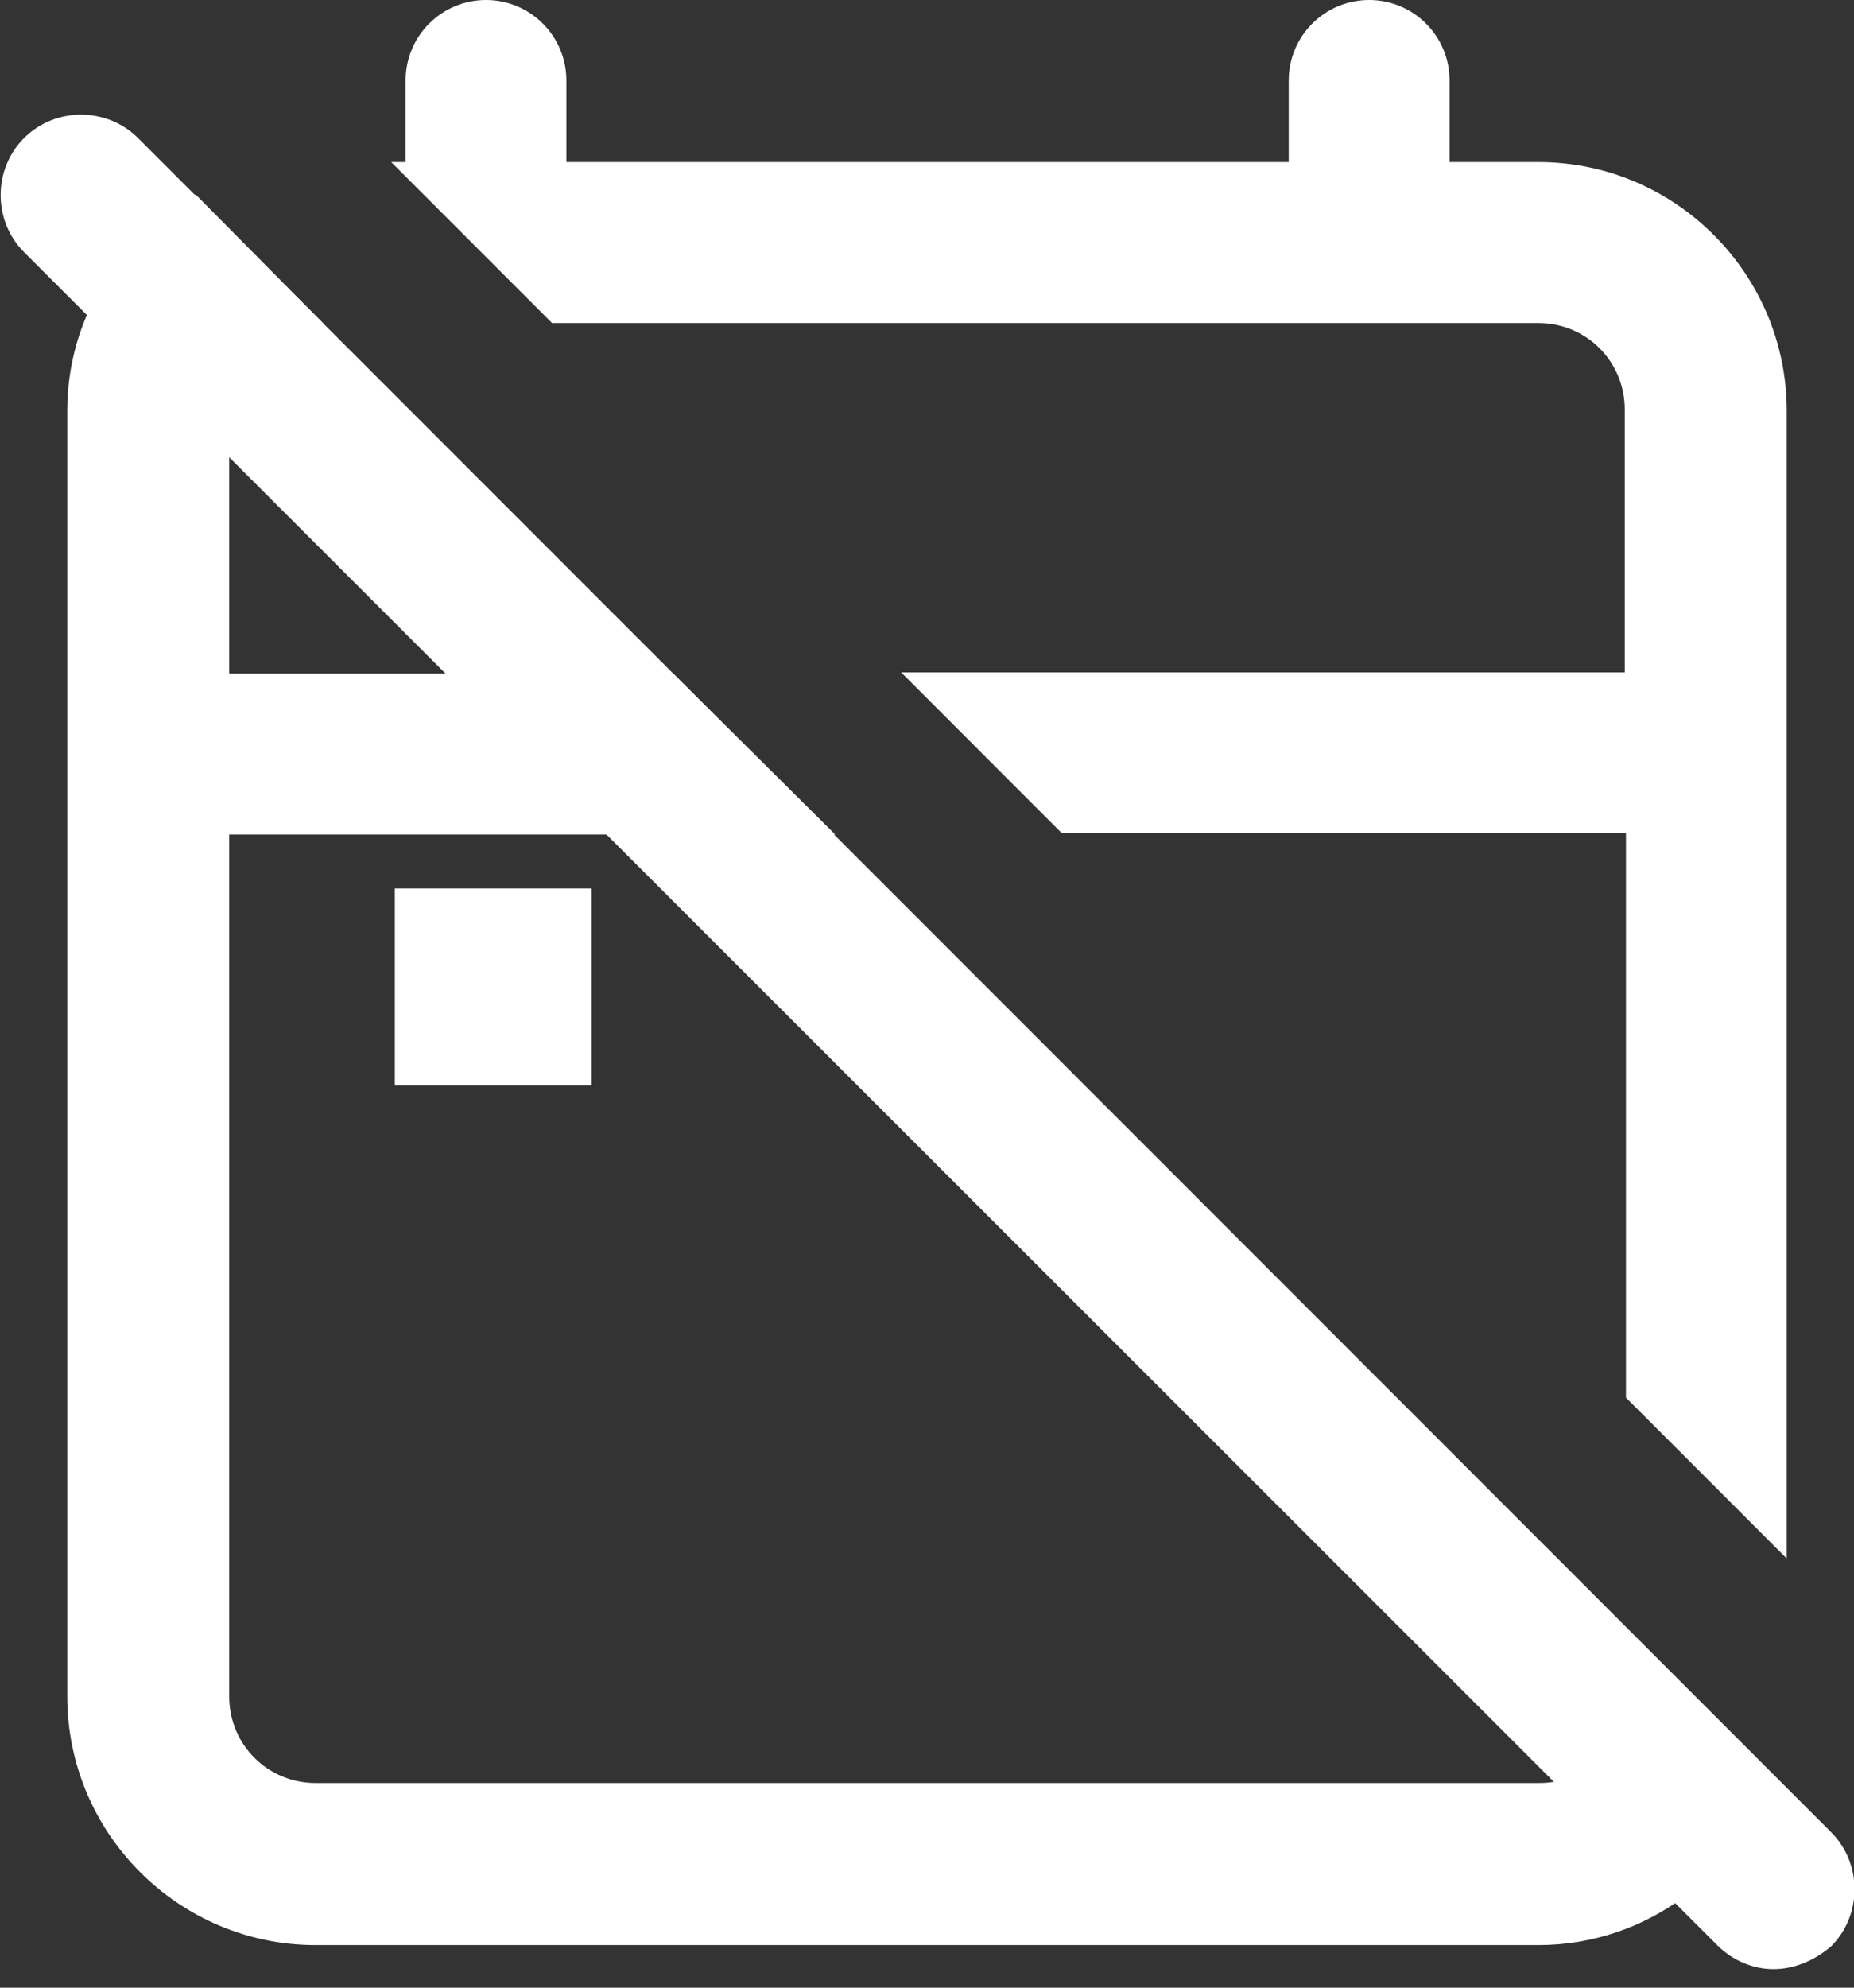
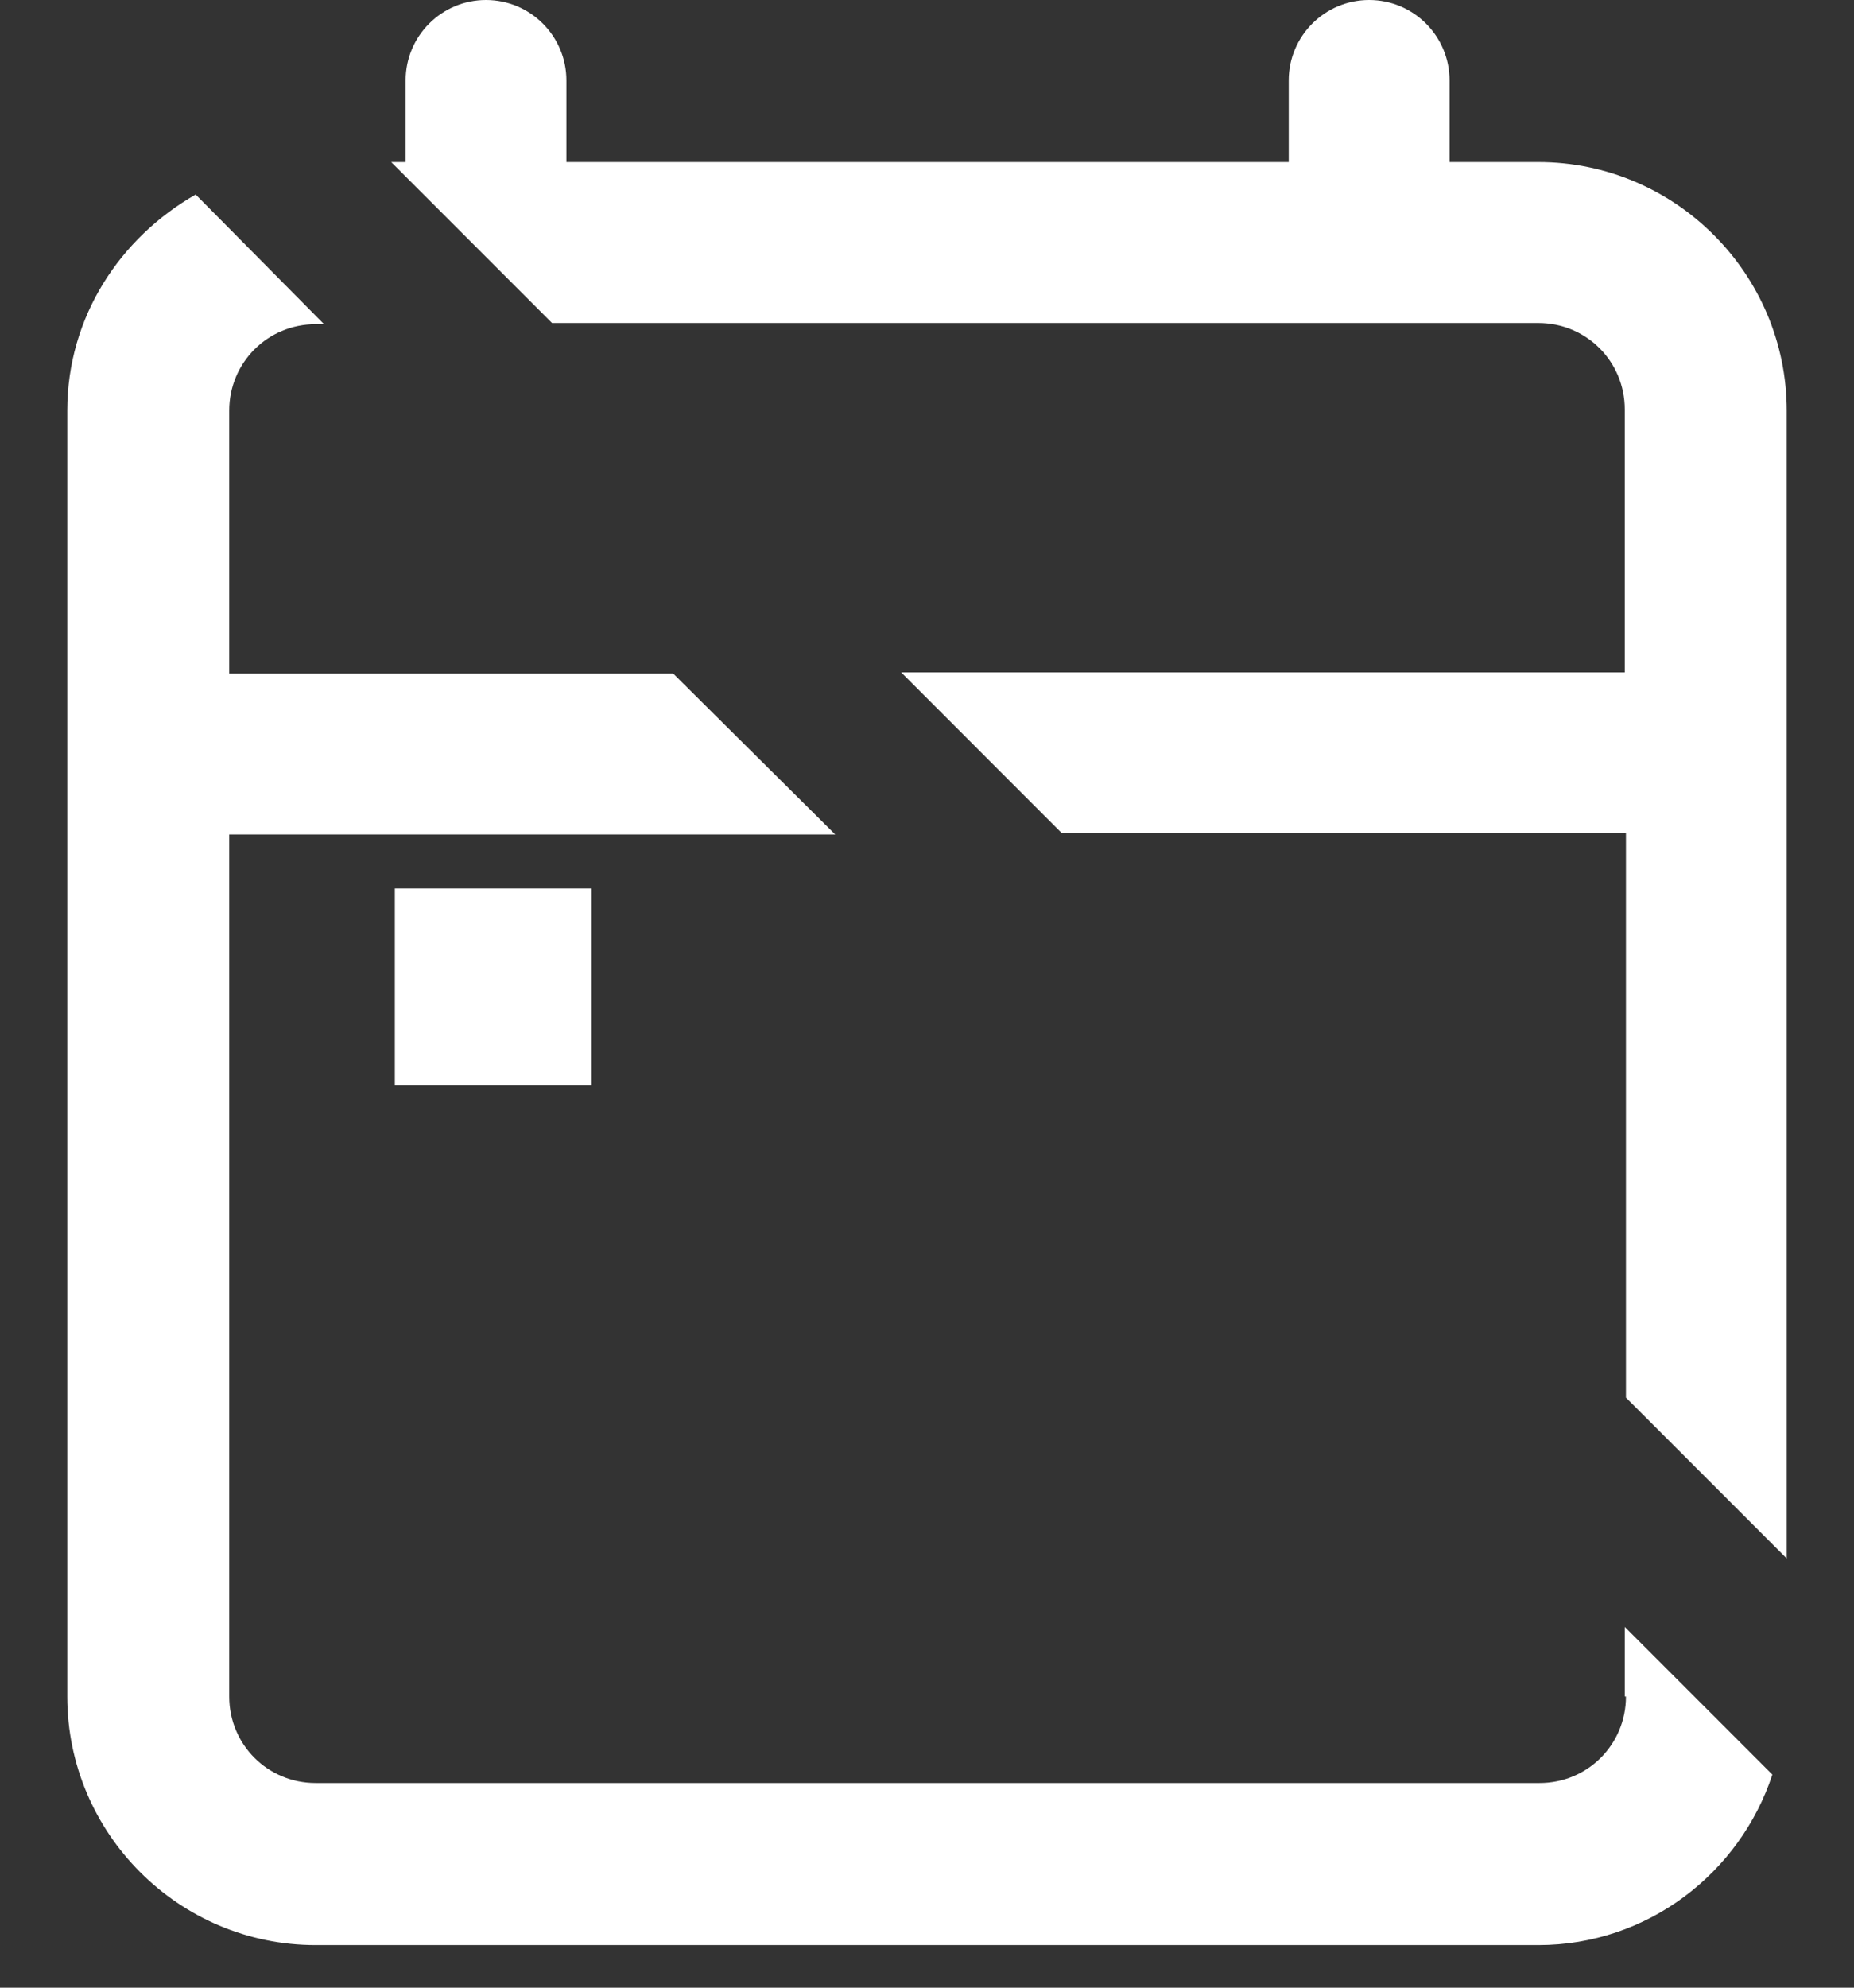
<svg xmlns="http://www.w3.org/2000/svg" width="28" height="30" viewBox="0 0 28 30" fill="none">
  <rect x="0" y="0" width="28" height="30" fill="#333333" stroke="none" />
  <path d="M23.233 4.875C23.958 4.875 24.538 5.455 24.538 6.18V10.148H13.61L16.038 12.577H24.556V21.094L26.984 23.522V6.198C26.984 4.132 25.299 2.446 23.233 2.446H21.892V1.214C21.892 0.544 21.348 0 20.678 0C20.007 0 19.463 0.544 19.463 1.214V2.446H8.554V1.214C8.554 0.544 8.01 0 7.34 0C6.669 0 6.126 0.544 6.126 1.214V2.446H5.908L8.337 4.875H23.233Z" fill="white" />
  <path d="M24.556 25.606C24.556 26.331 23.976 26.911 23.251 26.911H4.767C4.042 26.911 3.462 26.331 3.462 25.606V12.595H12.614L10.167 10.166H3.462V6.197C3.462 5.473 4.042 4.893 4.767 4.893H4.894L2.955 2.936C1.813 3.588 1.016 4.784 1.016 6.197V25.606C1.016 27.672 2.701 29.357 4.767 29.357H23.233C24.882 29.357 26.278 28.27 26.767 26.784L24.538 24.555V25.606H24.556Z" fill="white" />
-   <path d="M26.785 29.72C26.477 29.72 26.169 29.593 25.933 29.357L0.363 3.805C-0.108 3.334 -0.108 2.555 0.363 2.084C0.834 1.613 1.614 1.613 2.085 2.084L27.655 27.654C28.126 28.125 28.126 28.904 27.655 29.375C27.401 29.593 27.093 29.72 26.785 29.72Z" fill="white" />
  <path d="M8.935 13.41H5.963V16.382H8.935V13.41Z" fill="white" />
</svg>